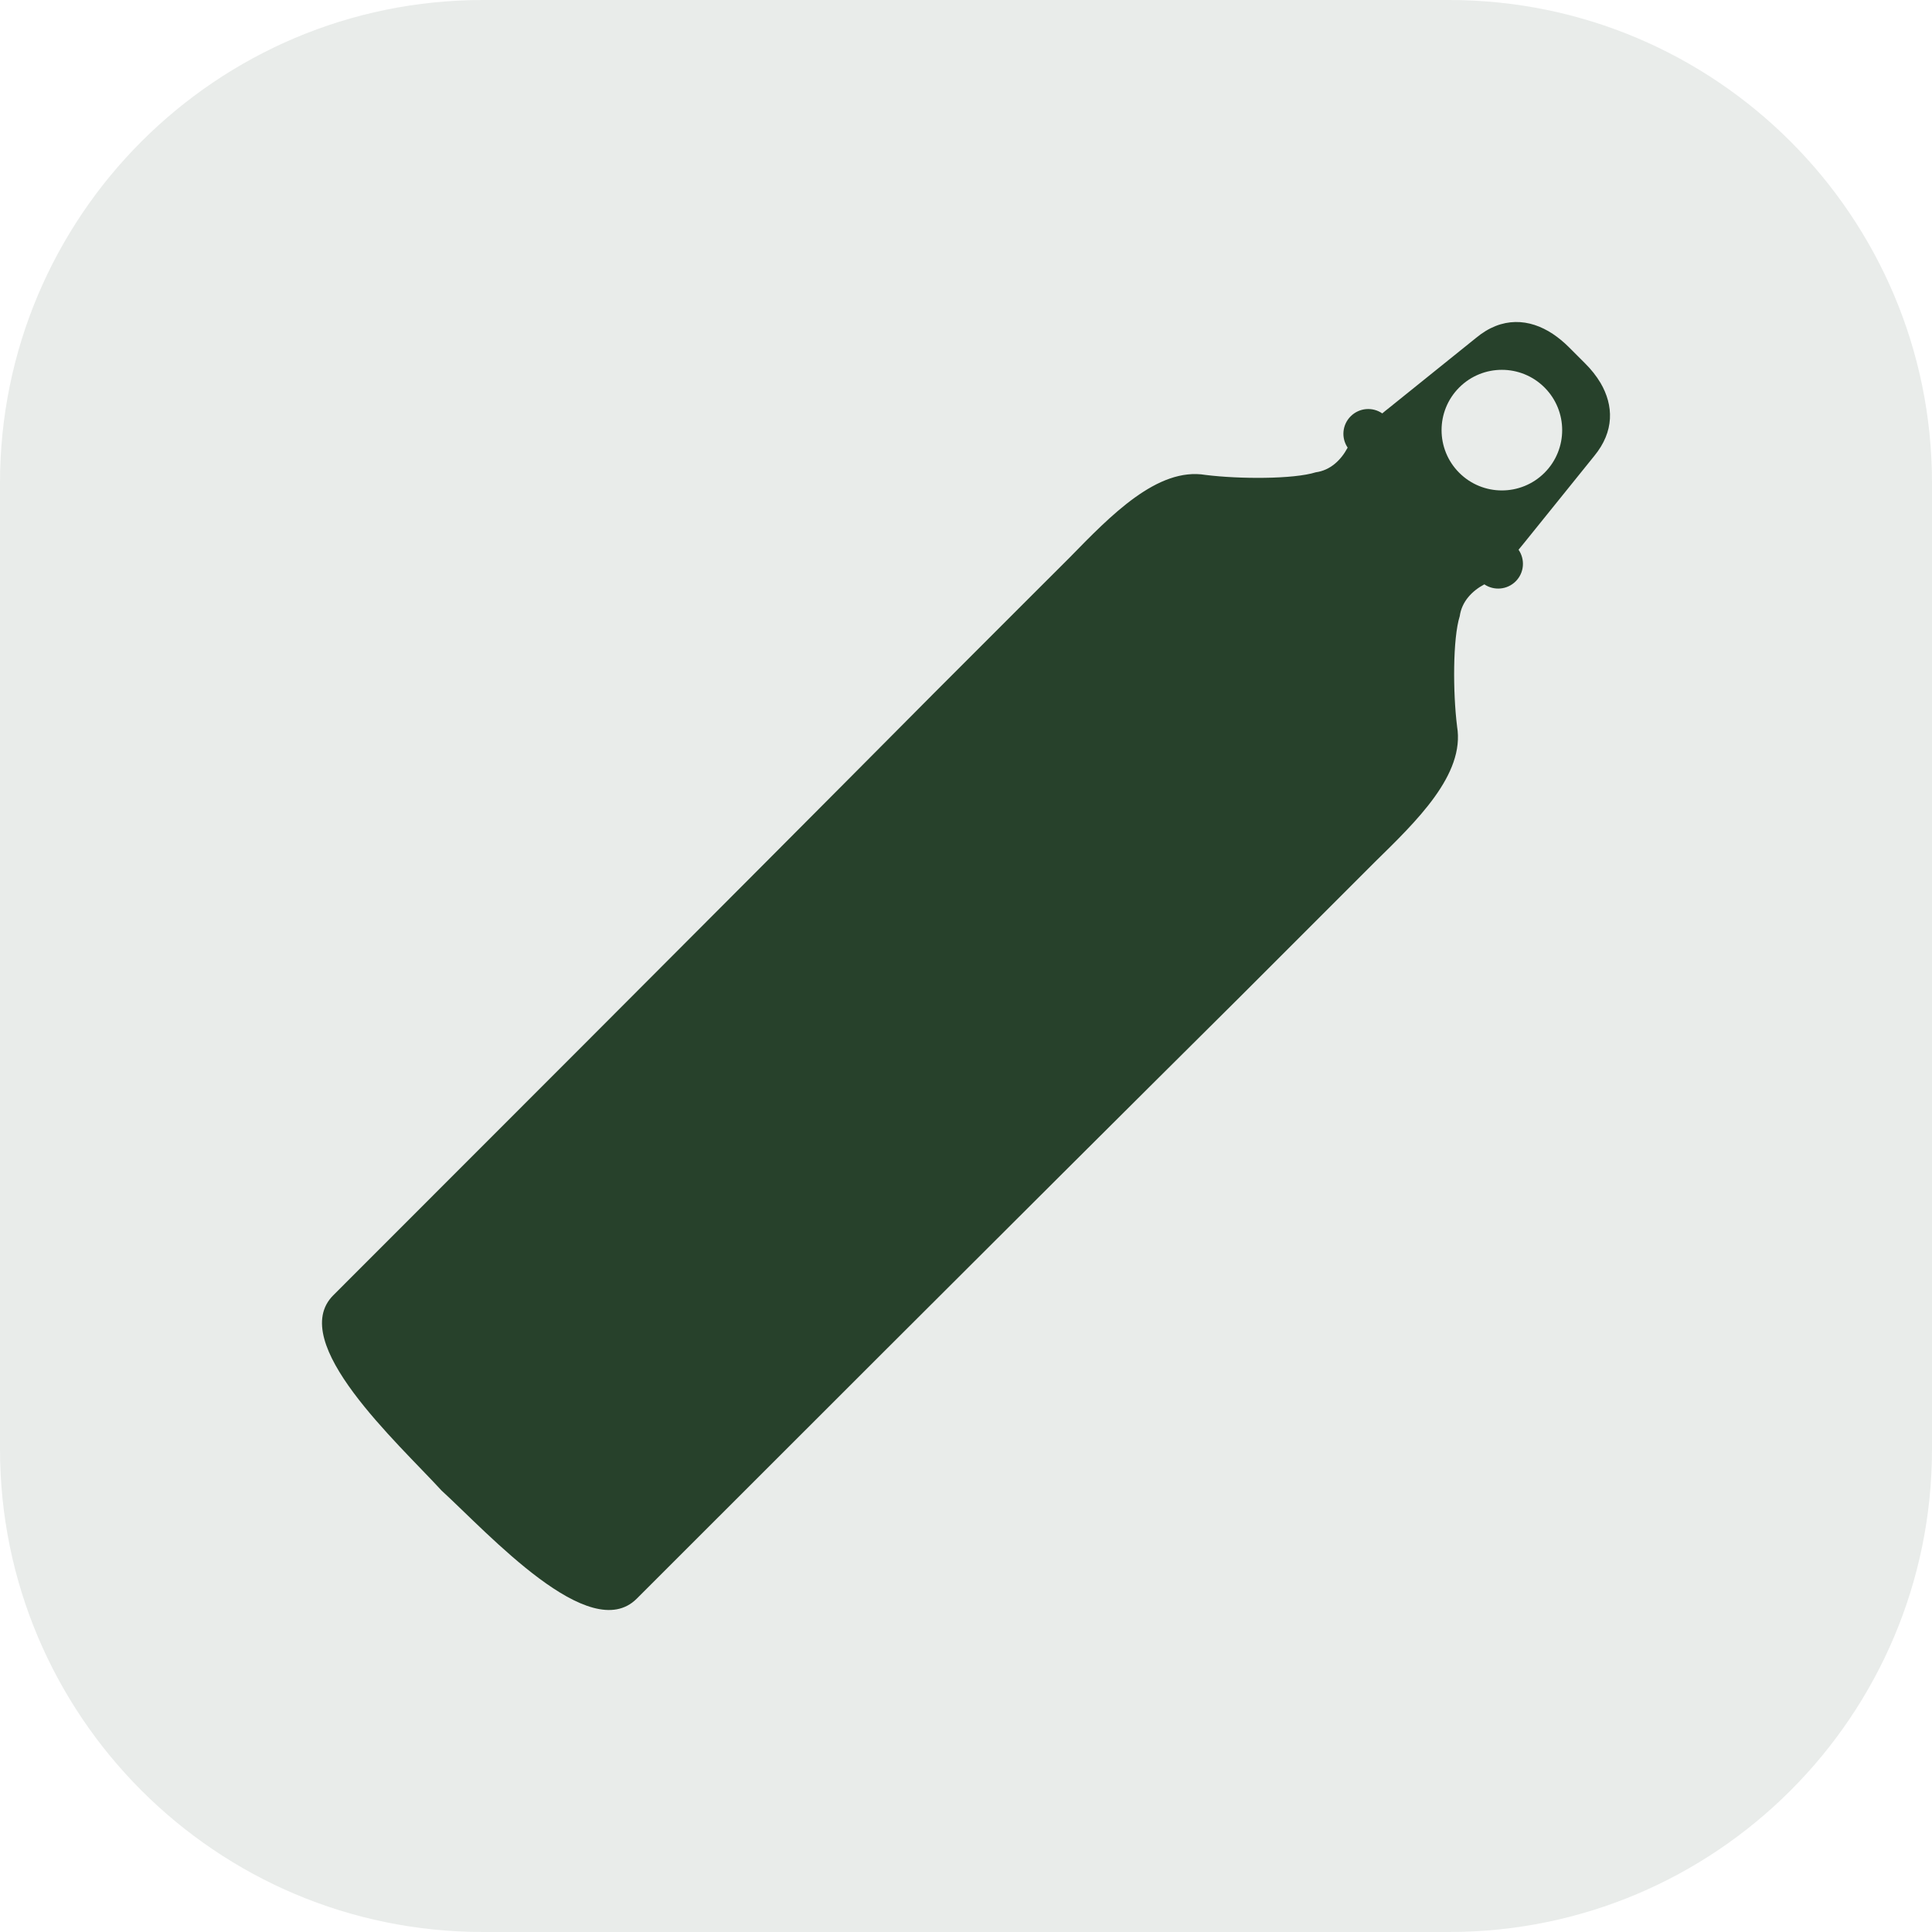
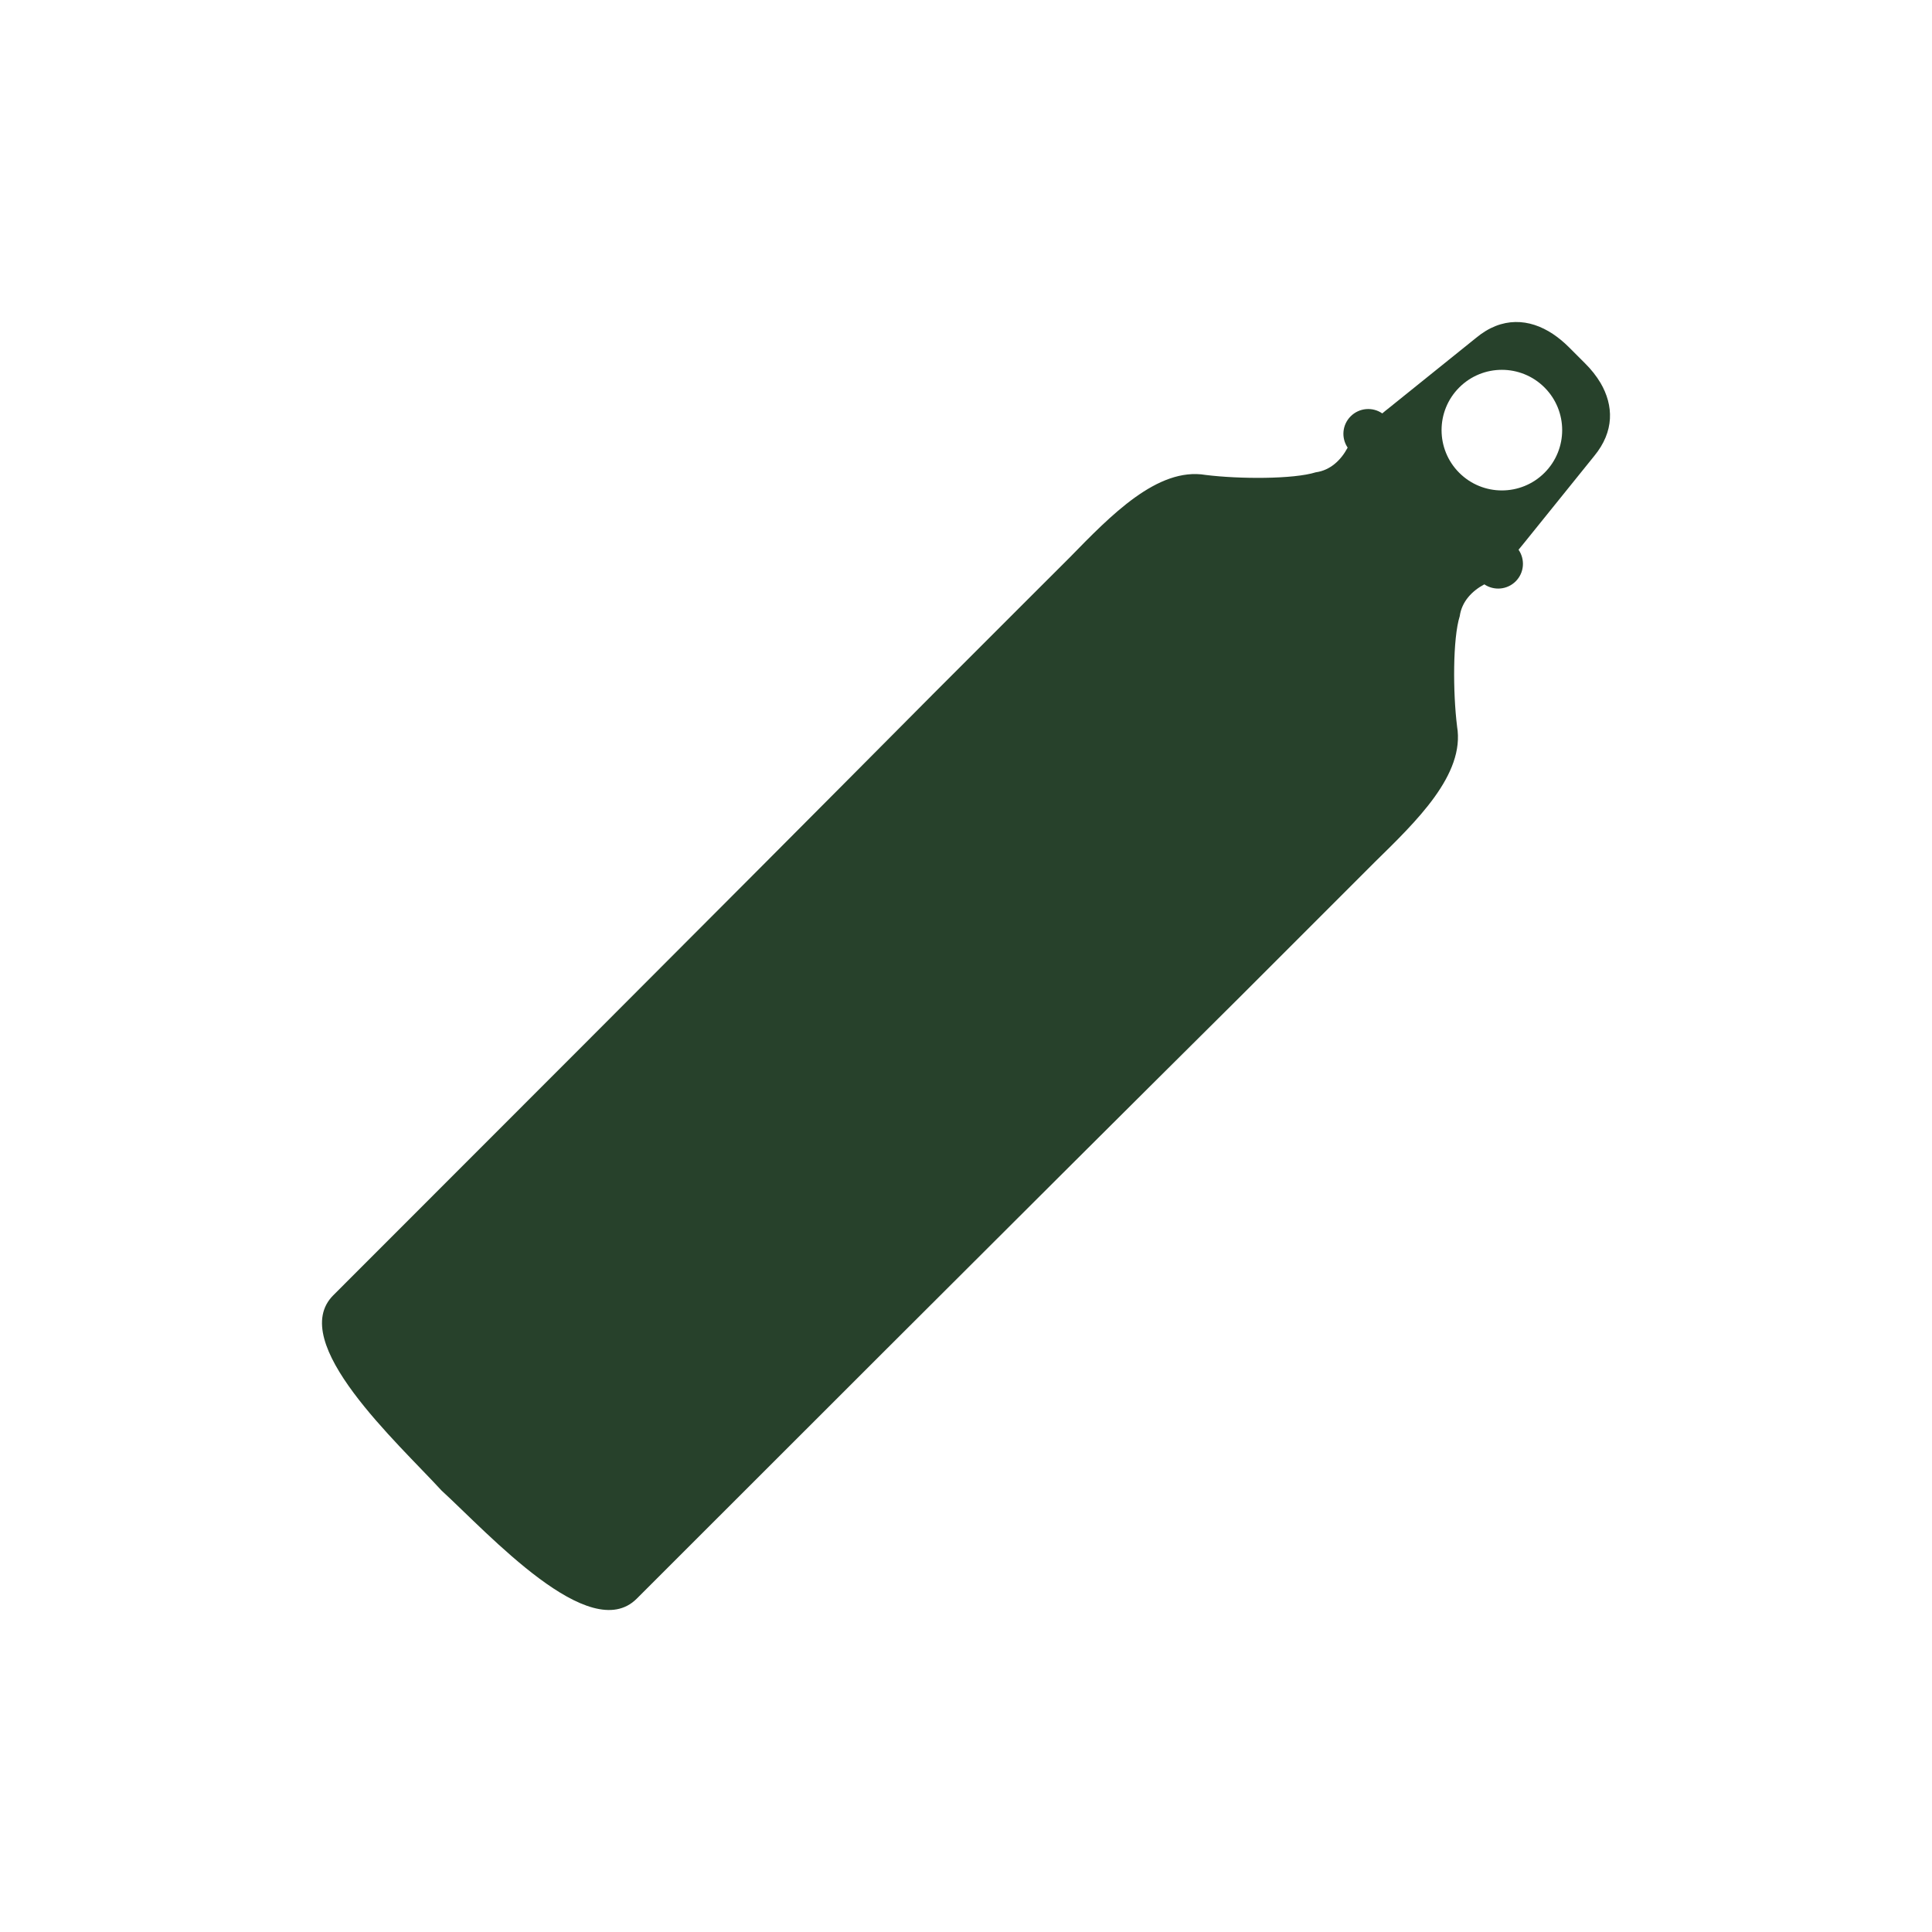
<svg xmlns="http://www.w3.org/2000/svg" width="48" height="48" viewBox="0 0 48 48" fill="none">
-   <path d="M0 12C0 5.373 5.373 0 12 0H36C42.627 0 48 5.373 48 12V36C48 42.627 42.627 48 36 48H12C5.373 48 0 42.627 0 36V12Z" fill="#27412B" fill-opacity="0.1" />
  <path d="M36.2 18.042C36.096 17.21 36.092 15.86 36.267 15.308C36.317 14.947 36.57 14.682 36.878 14.518C37.117 14.68 37.446 14.654 37.657 14.443C37.871 14.229 37.894 13.899 37.728 13.658C37.768 13.608 37.811 13.557 37.867 13.488C38.341 12.899 39.308 11.699 39.608 11.329C40.111 10.718 40.093 10.076 39.765 9.514C39.662 9.342 39.533 9.178 39.379 9.026L38.976 8.623C38.851 8.498 38.717 8.388 38.578 8.295C37.997 7.911 37.315 7.86 36.673 8.394C36.301 8.692 35.101 9.659 34.512 10.133C34.441 10.187 34.389 10.232 34.342 10.271C34.103 10.105 33.771 10.129 33.557 10.343C33.344 10.556 33.32 10.882 33.482 11.121C33.318 11.43 33.053 11.685 32.691 11.734C32.138 11.908 30.788 11.904 29.955 11.8C28.757 11.598 27.589 12.814 26.579 13.848C26.047 14.377 24.867 15.559 23.171 17.255C17.768 22.697 10.4 30.059 8.281 32.18C7.114 33.346 9.89 35.853 10.969 37.031C12.146 38.11 14.652 40.886 15.819 39.719C17.883 37.656 25.302 30.233 30.744 24.83C32.44 23.134 33.622 21.954 34.152 21.422C35.184 20.41 36.404 19.244 36.2 18.046V18.042ZM36.254 11.746C35.669 11.161 35.669 10.212 36.254 9.627C36.839 9.042 37.788 9.042 38.373 9.627C38.958 10.212 38.958 11.161 38.373 11.746C37.788 12.331 36.839 12.331 36.254 11.746Z" fill="#27412B" />
</svg>